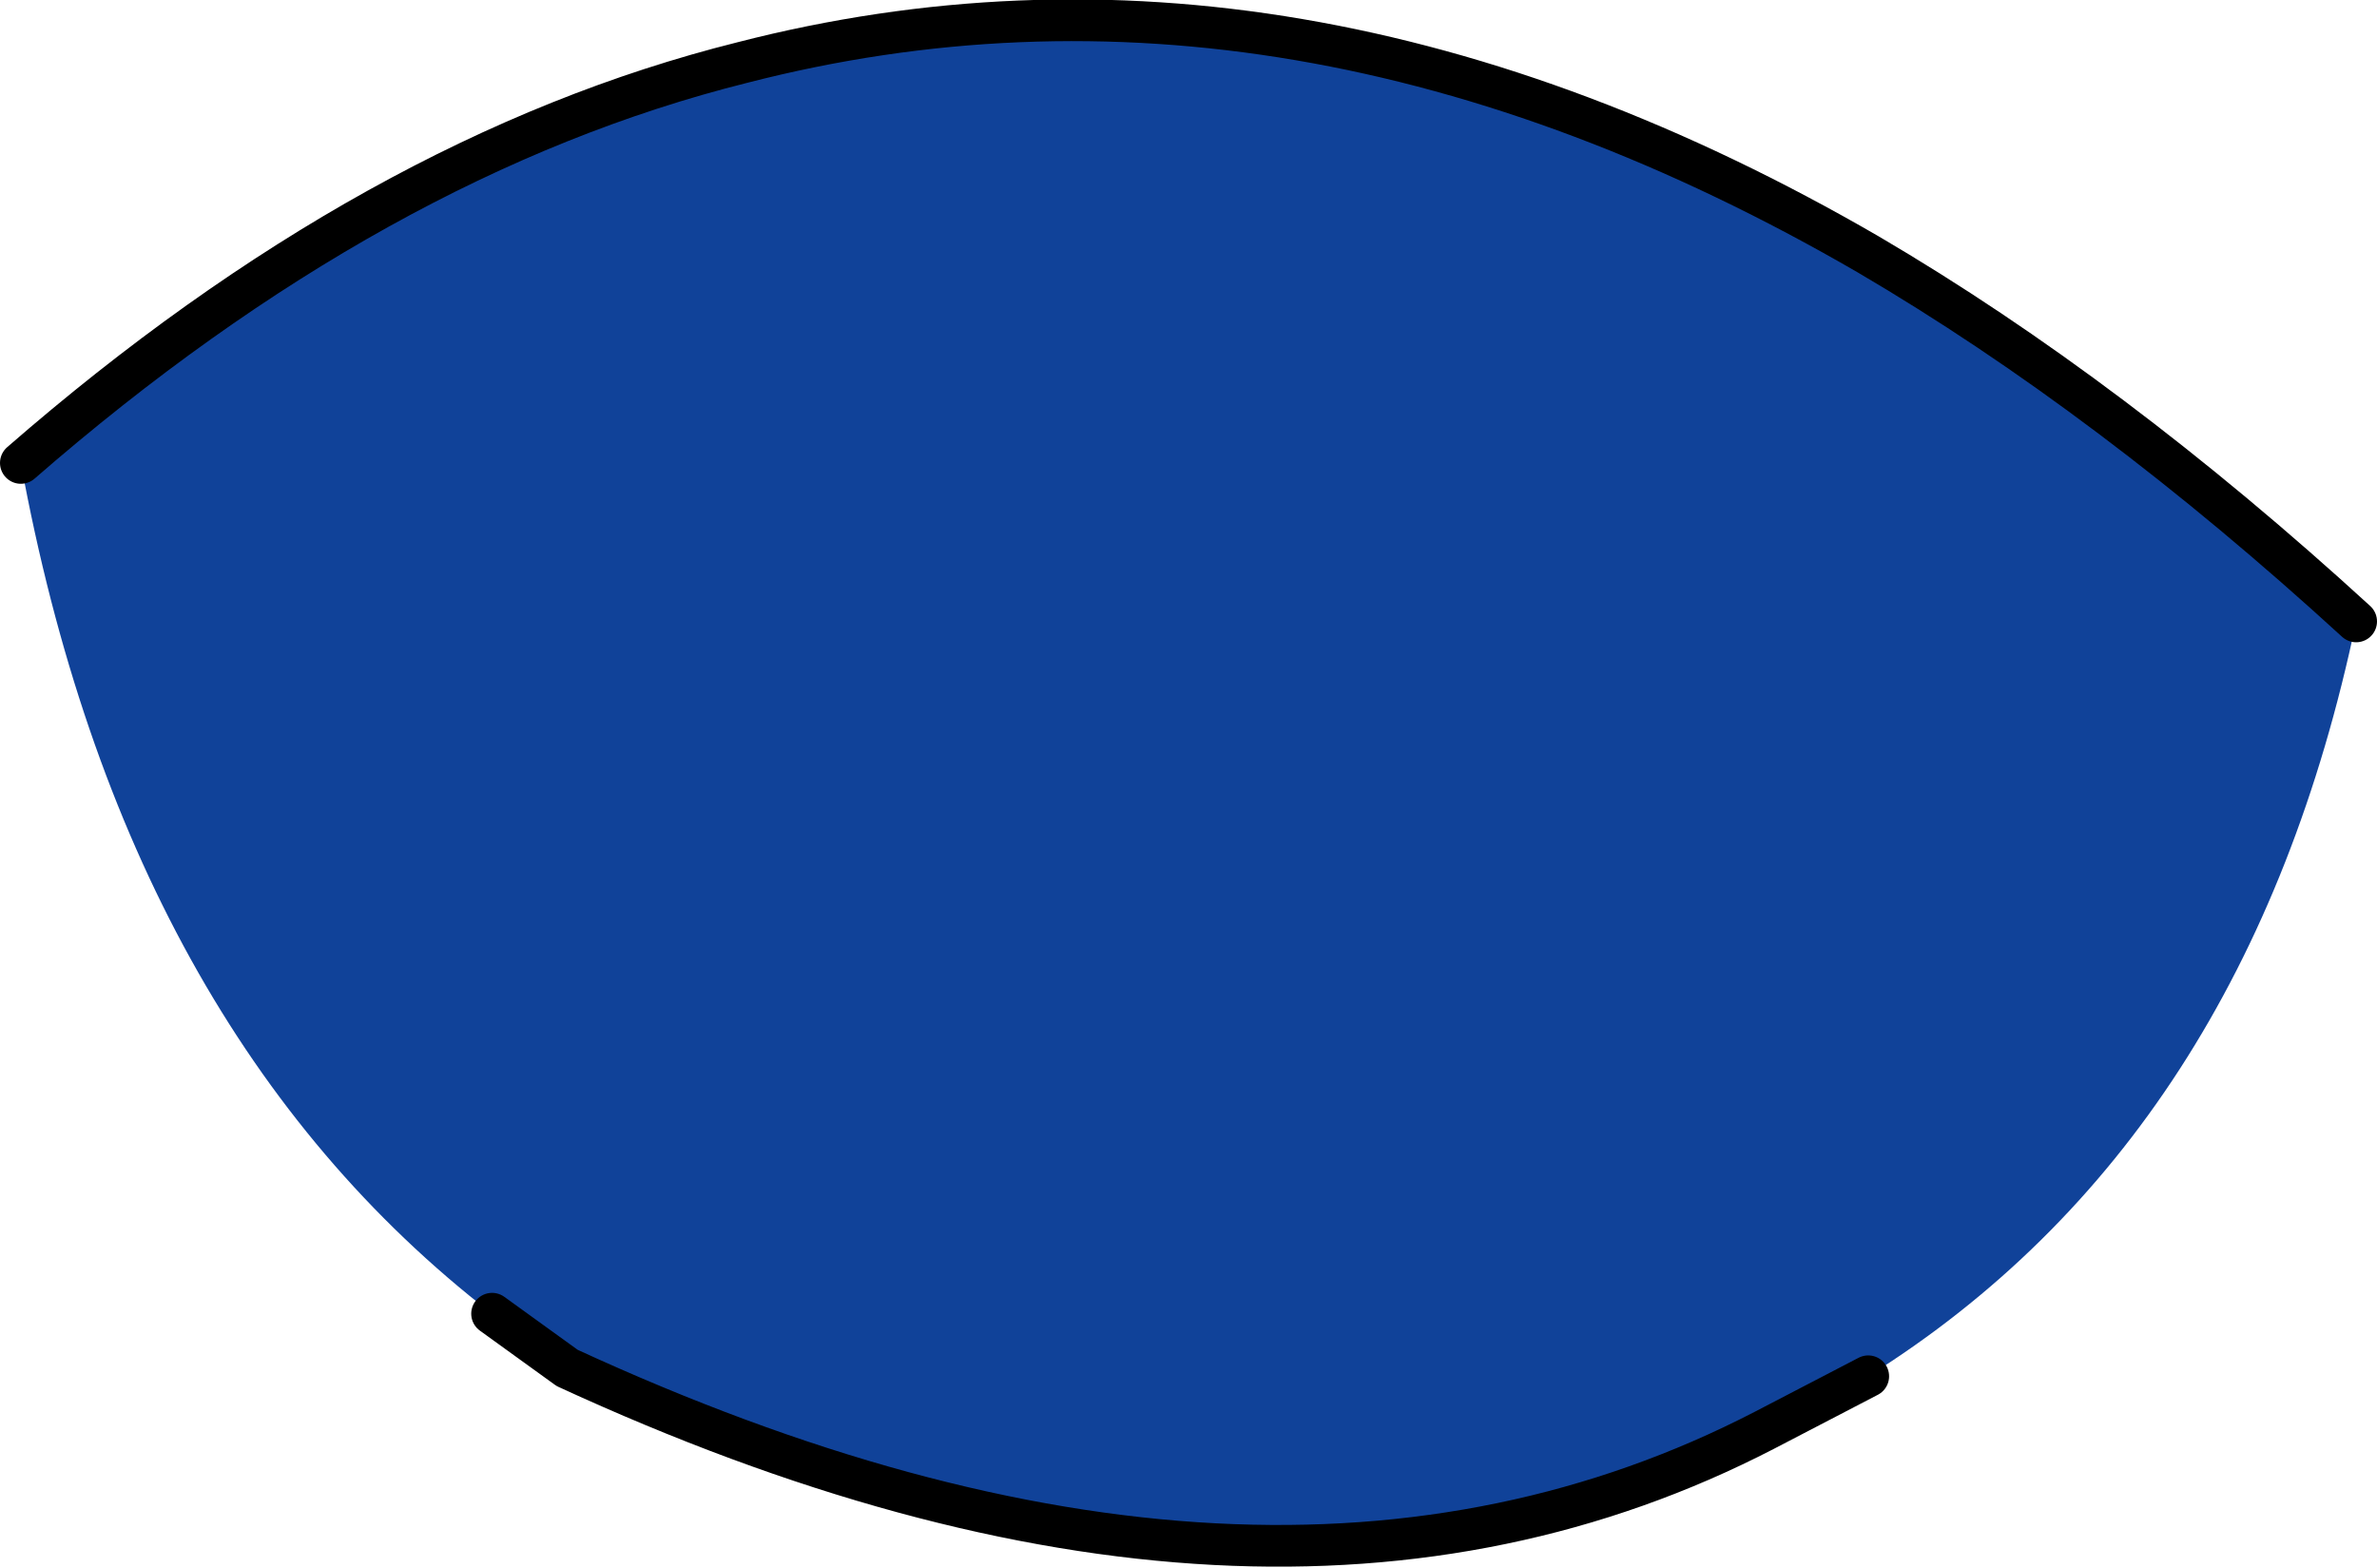
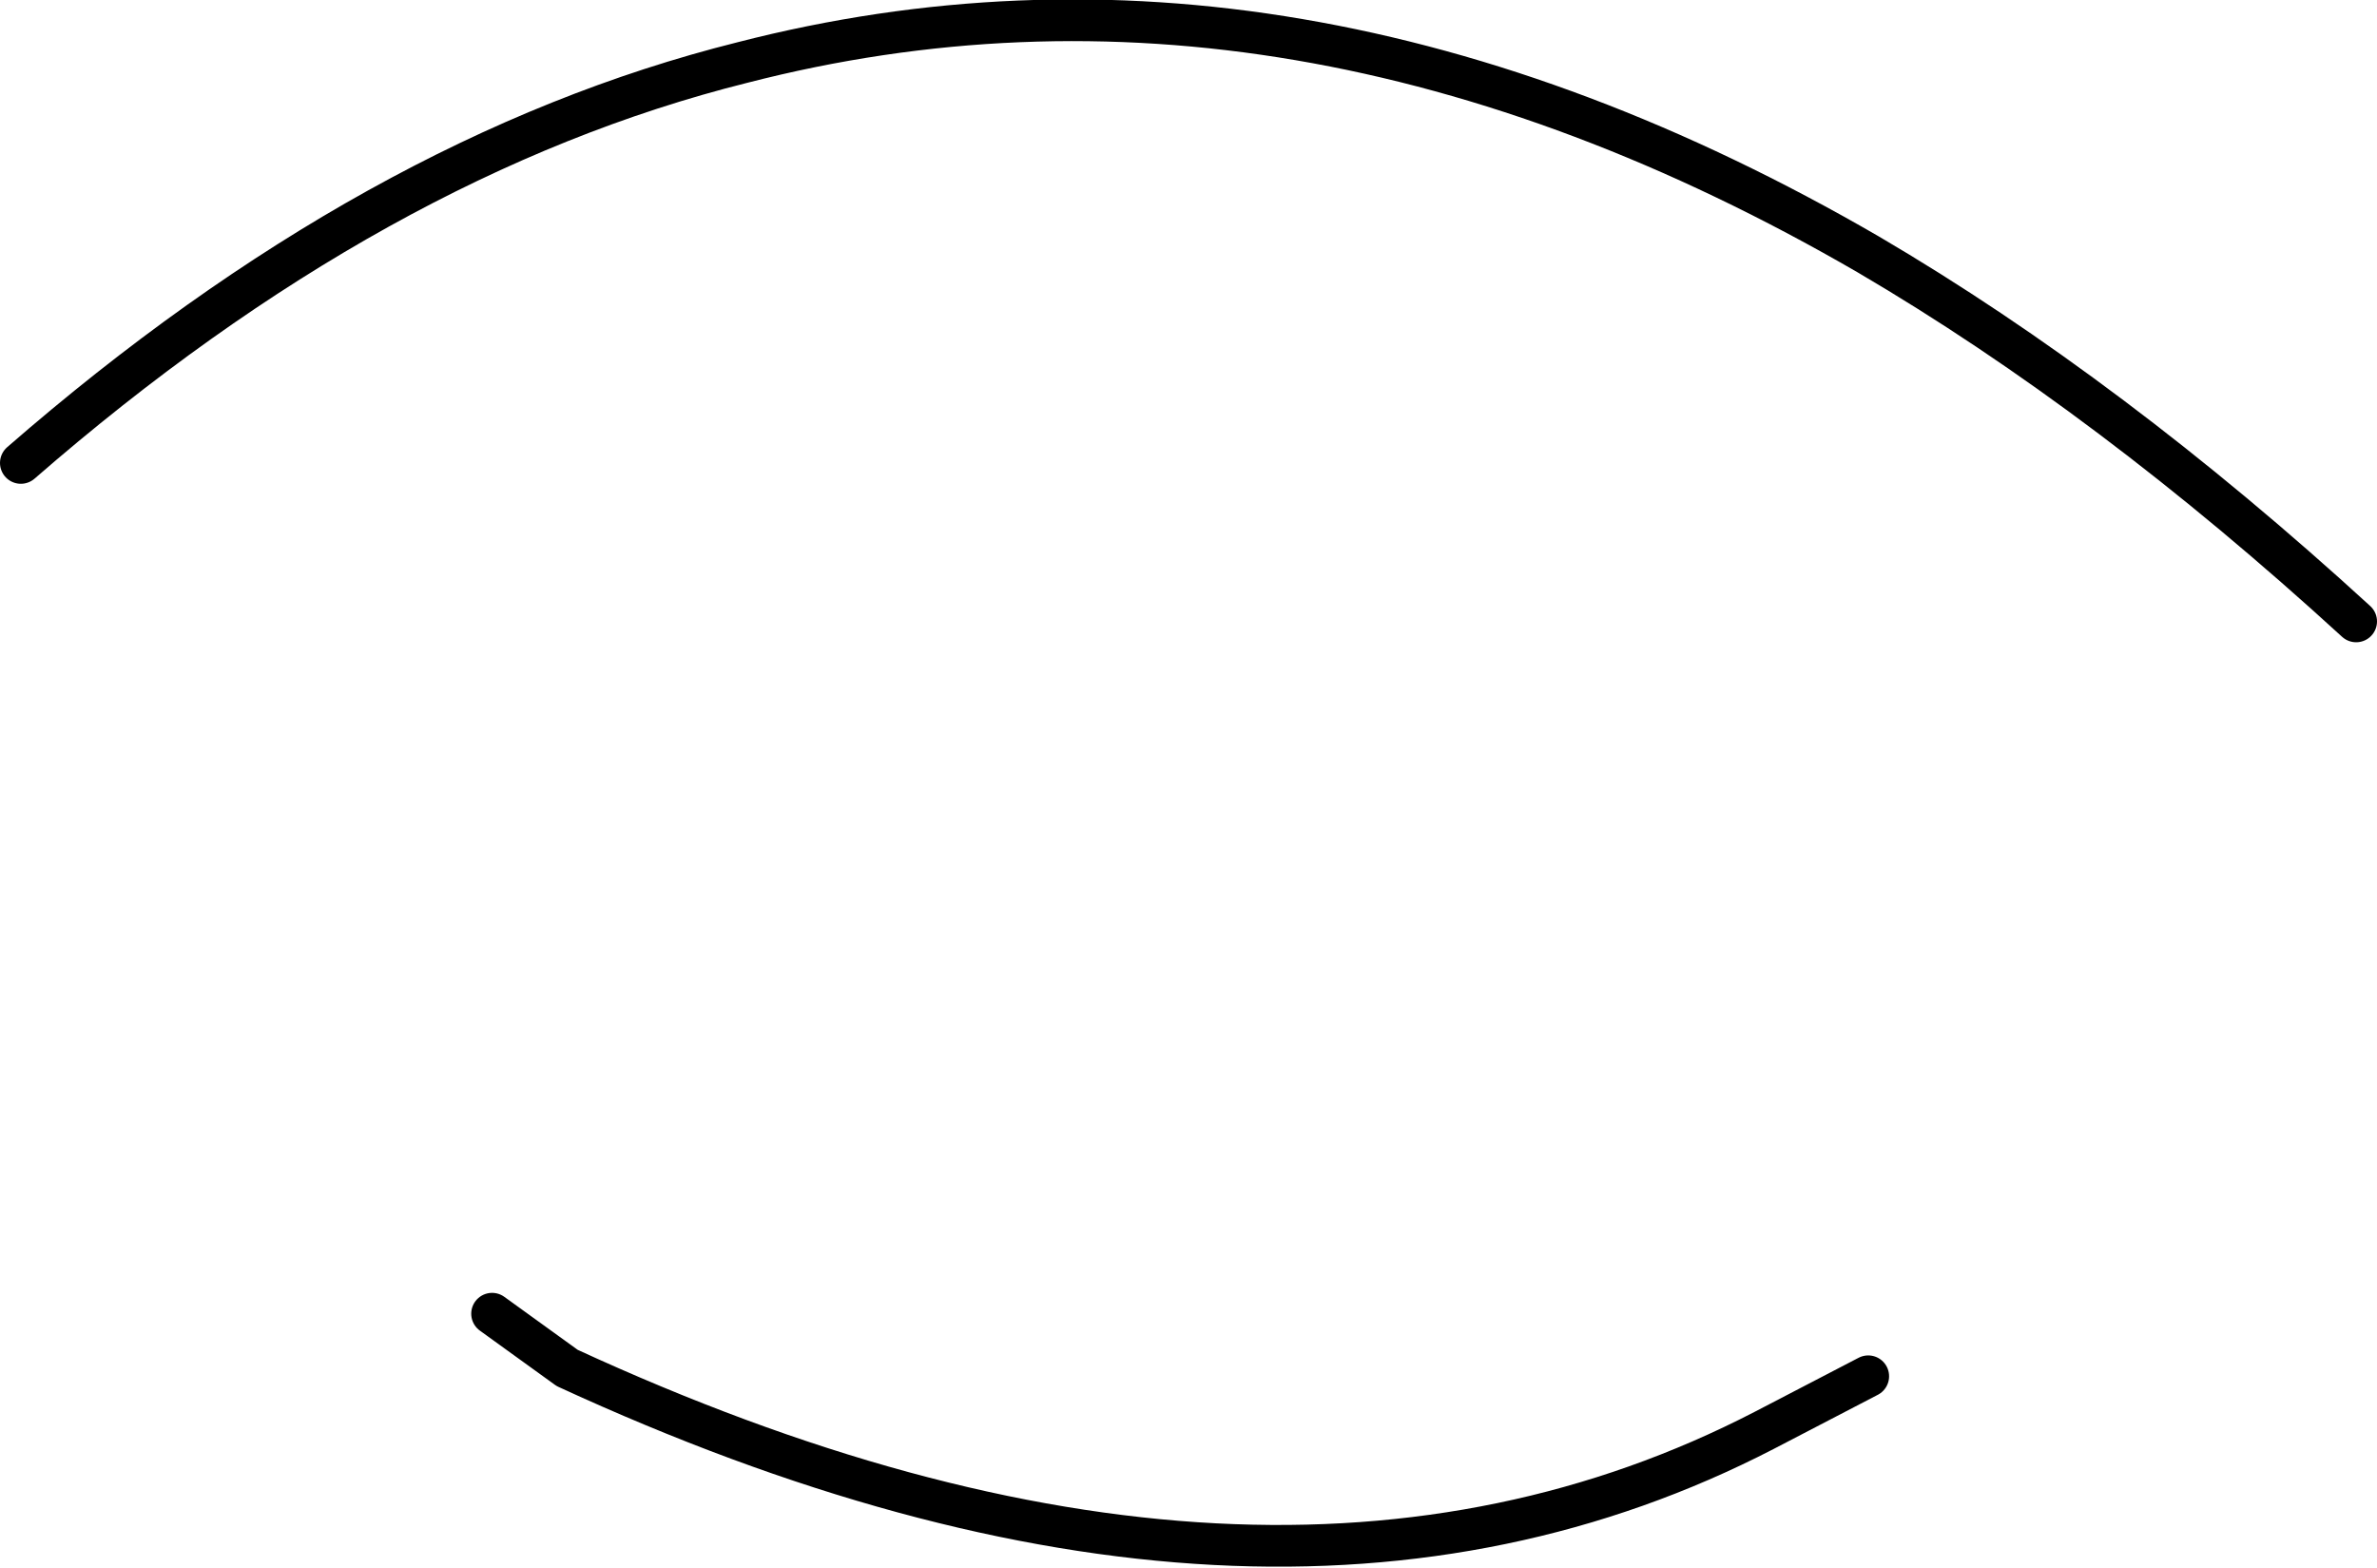
<svg xmlns="http://www.w3.org/2000/svg" height="18.8px" width="28.5px">
  <g transform="matrix(1.0, 0.0, 0.0, 1.0, 14.25, 9.4)">
-     <path d="M-14.0 -3.85 Q-9.75 -7.55 -5.35 -8.65 1.25 -10.35 8.15 -6.35 11.05 -4.65 14.0 -1.95 12.7 4.25 8.15 7.1 L6.9 7.75 Q0.9 10.85 -7.45 7.0 L-8.35 6.35 Q-12.75 2.95 -14.0 -3.85" fill="#104299" fill-rule="evenodd" stroke="none" />
    <path d="M-14.0 -3.85 Q-9.75 -7.55 -5.35 -8.65 1.25 -10.35 8.15 -6.35 11.05 -4.65 14.0 -1.95 M8.15 7.1 L6.9 7.75 Q0.9 10.85 -7.45 7.0 L-8.35 6.35" fill="none" stroke="#000000" stroke-linecap="round" stroke-linejoin="round" stroke-width="0.5" />
  </g>
</svg>